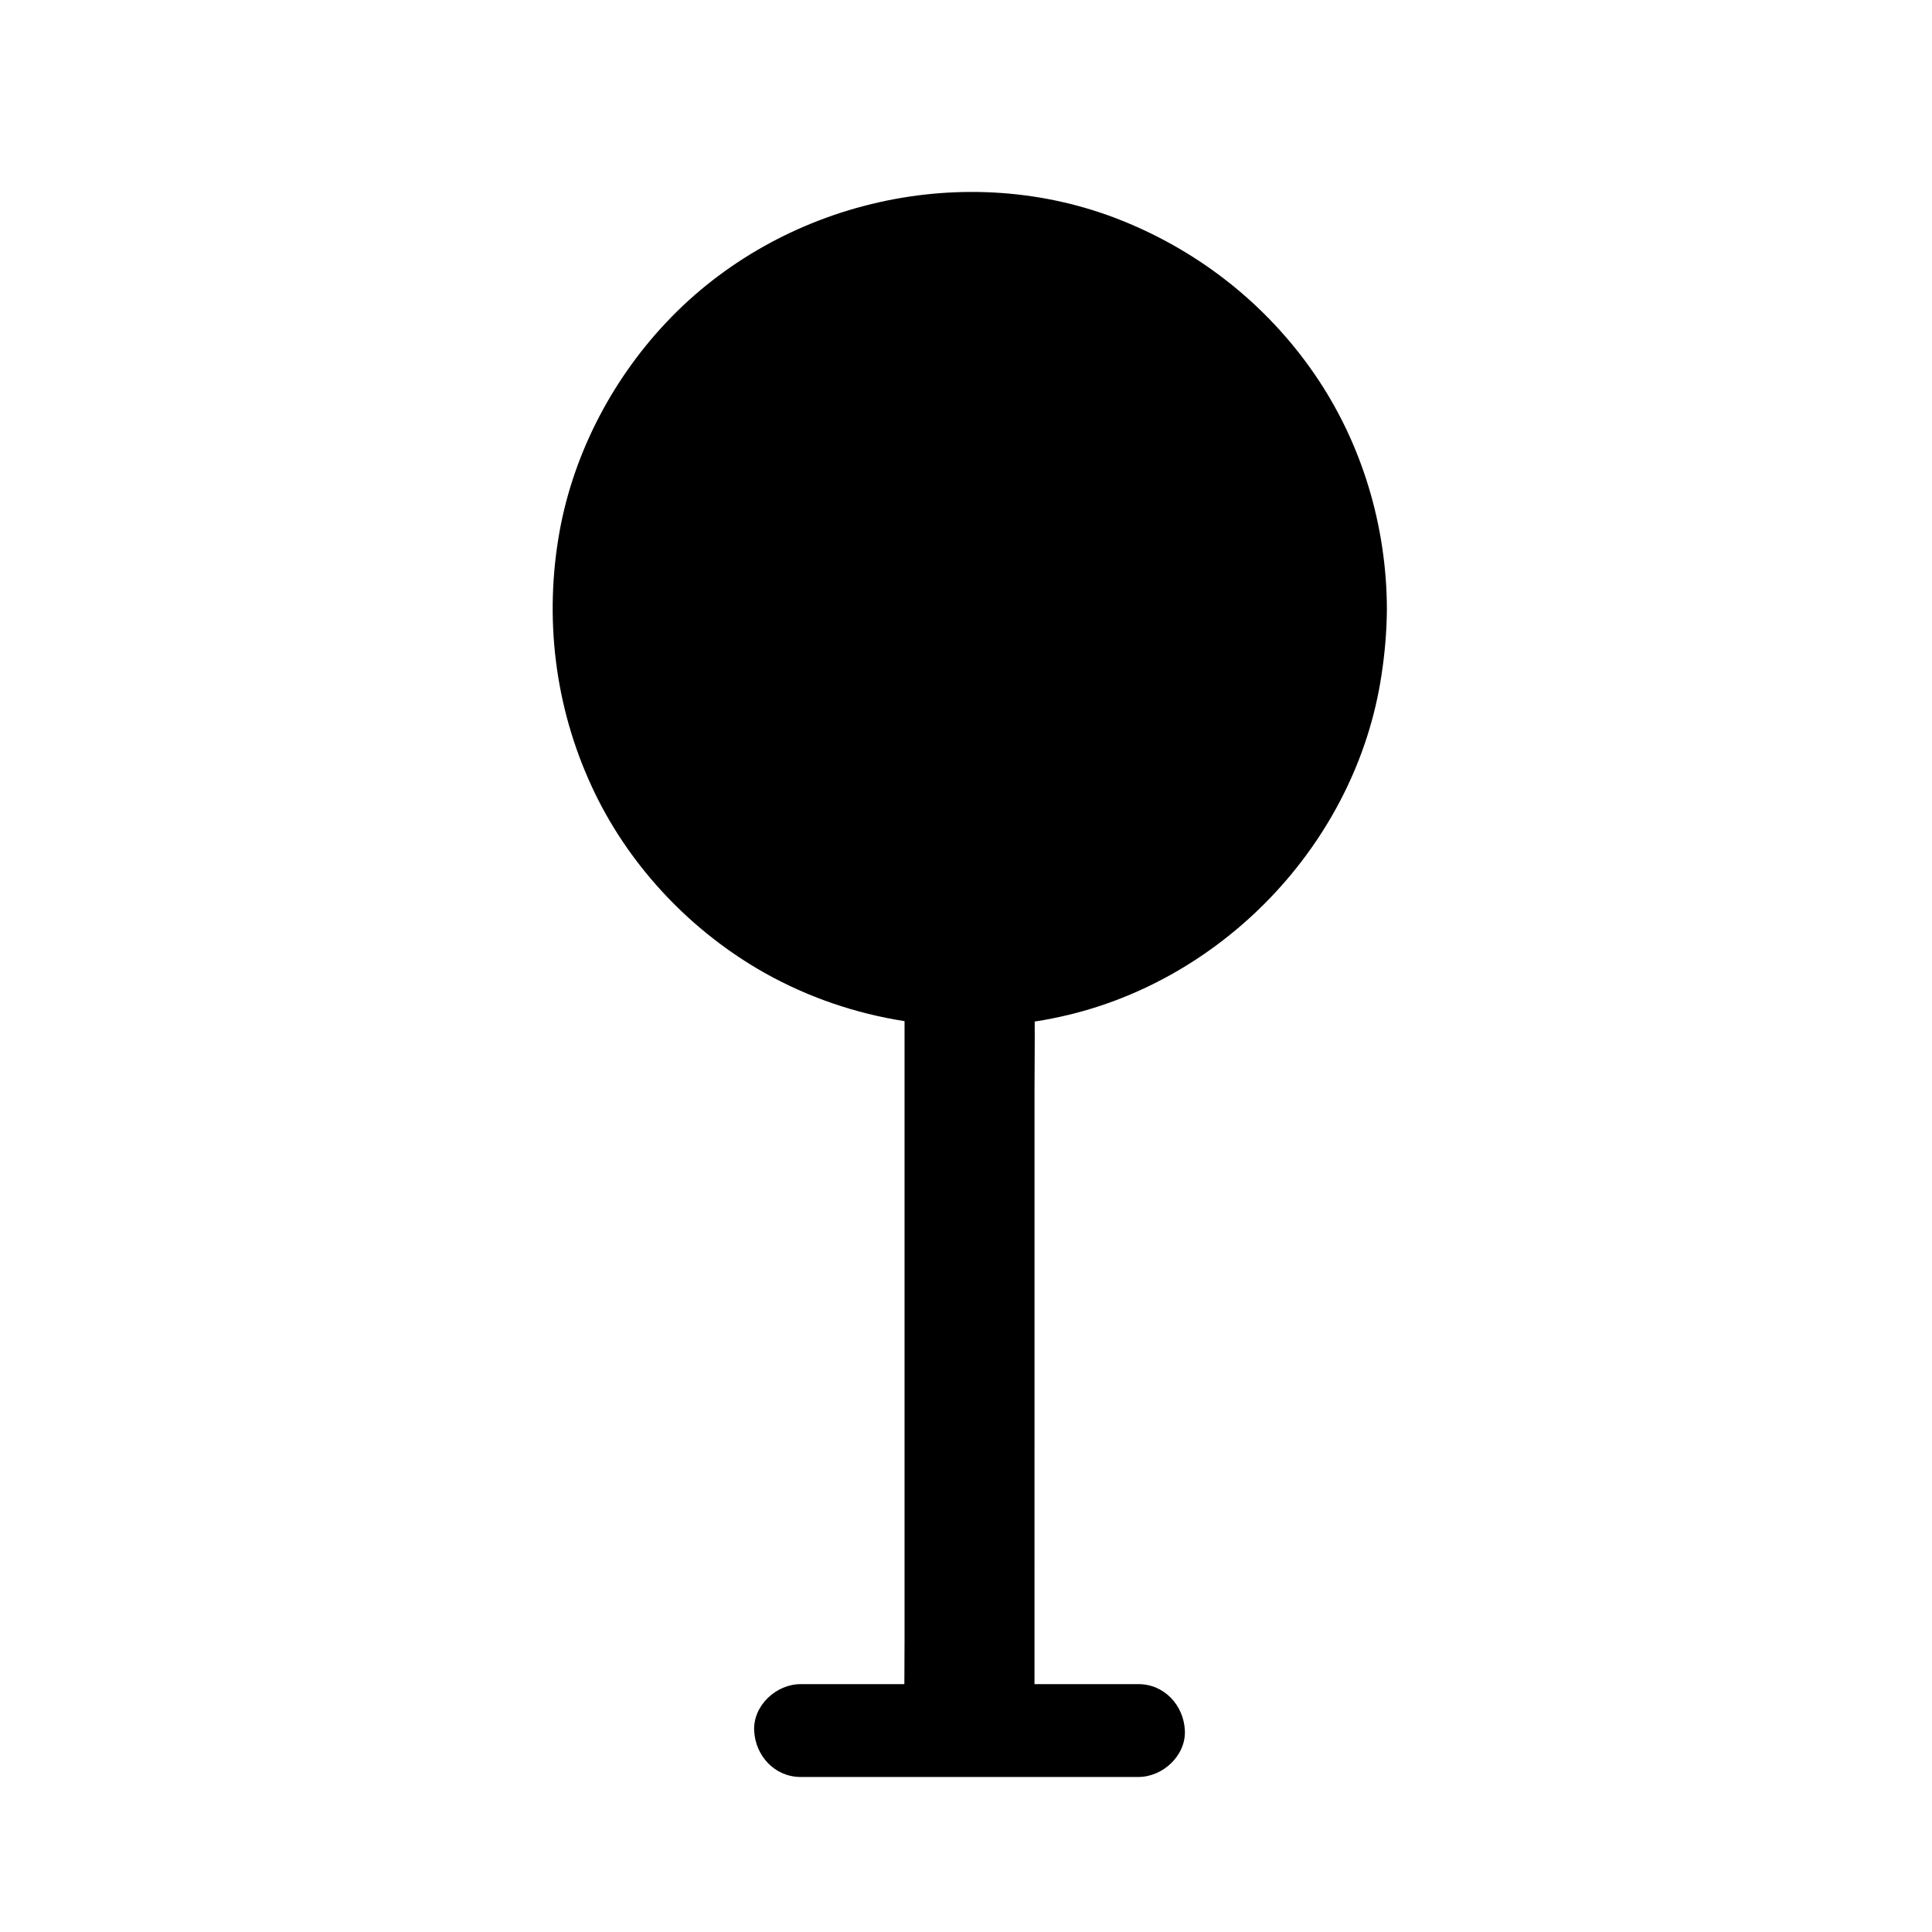
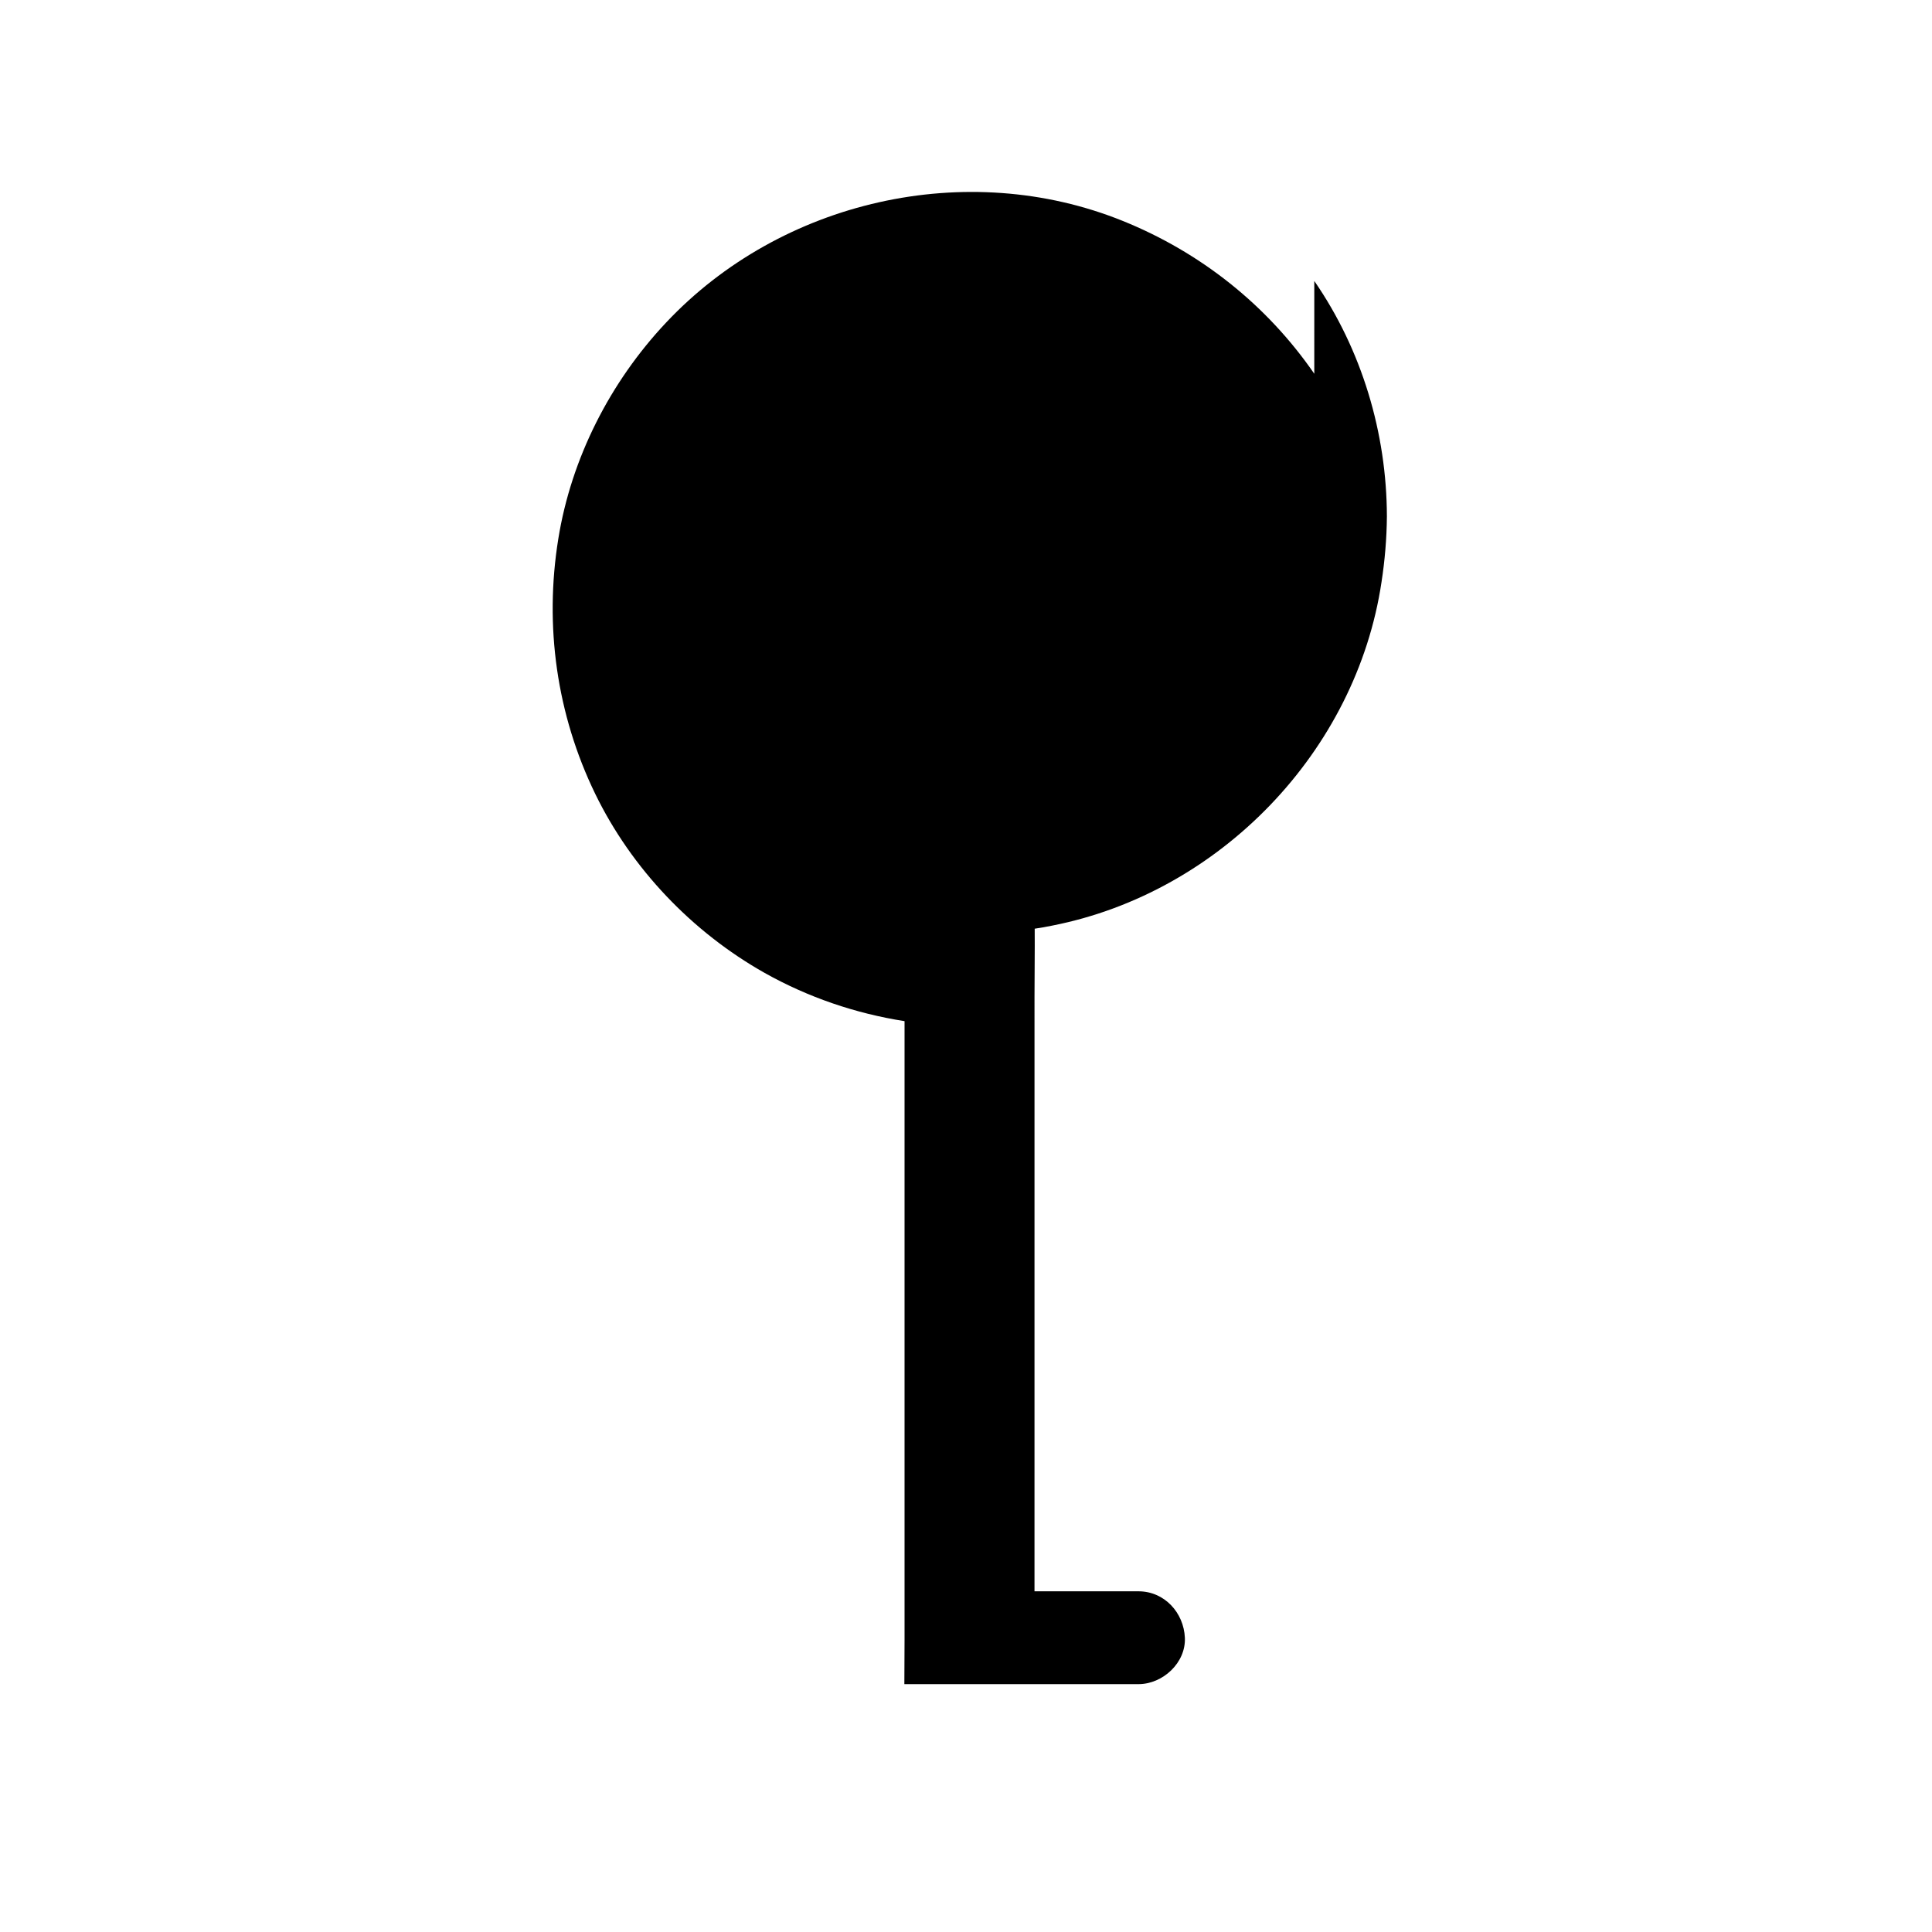
<svg xmlns="http://www.w3.org/2000/svg" fill="#000000" width="800px" height="800px" version="1.1" viewBox="144 144 512 512">
-   <path d="m492.3 243.05c-12.594-18.254-30.16-32.176-50.727-40.492-41.379-16.727-90.625-5.461-121.08 26.961-14.809 15.742-25.094 35.918-28.535 57.27-3.738 23.074-0.441 46.543 9.789 67.602 9.645 19.828 25.684 36.605 44.871 47.43 11.562 6.496 24.156 10.773 37.098 12.793v164.04c0 3.887-0.051 7.773-0.051 11.66h-27.504c-6.445 0-12.594 5.656-12.301 12.301 0.297 6.641 5.41 12.301 12.301 12.301h89.543c6.445 0 12.594-5.656 12.301-12.301-0.297-6.641-5.41-12.301-12.301-12.301h-27.551l0.004-157.64c0-6.004 0.098-11.957 0.051-17.957 1.574-0.246 3.148-0.492 4.723-0.836 44.43-8.758 80.492-46.199 87.184-91.02 0.887-5.758 1.379-11.562 1.426-17.367v-0.051c-0.051-22.094-6.641-44.133-19.238-62.387z" />
+   <path d="m492.3 243.05c-12.594-18.254-30.16-32.176-50.727-40.492-41.379-16.727-90.625-5.461-121.08 26.961-14.809 15.742-25.094 35.918-28.535 57.27-3.738 23.074-0.441 46.543 9.789 67.602 9.645 19.828 25.684 36.605 44.871 47.43 11.562 6.496 24.156 10.773 37.098 12.793v164.04c0 3.887-0.051 7.773-0.051 11.66h-27.504h89.543c6.445 0 12.594-5.656 12.301-12.301-0.297-6.641-5.41-12.301-12.301-12.301h-27.551l0.004-157.64c0-6.004 0.098-11.957 0.051-17.957 1.574-0.246 3.148-0.492 4.723-0.836 44.43-8.758 80.492-46.199 87.184-91.02 0.887-5.758 1.379-11.562 1.426-17.367v-0.051c-0.051-22.094-6.641-44.133-19.238-62.387z" />
</svg>